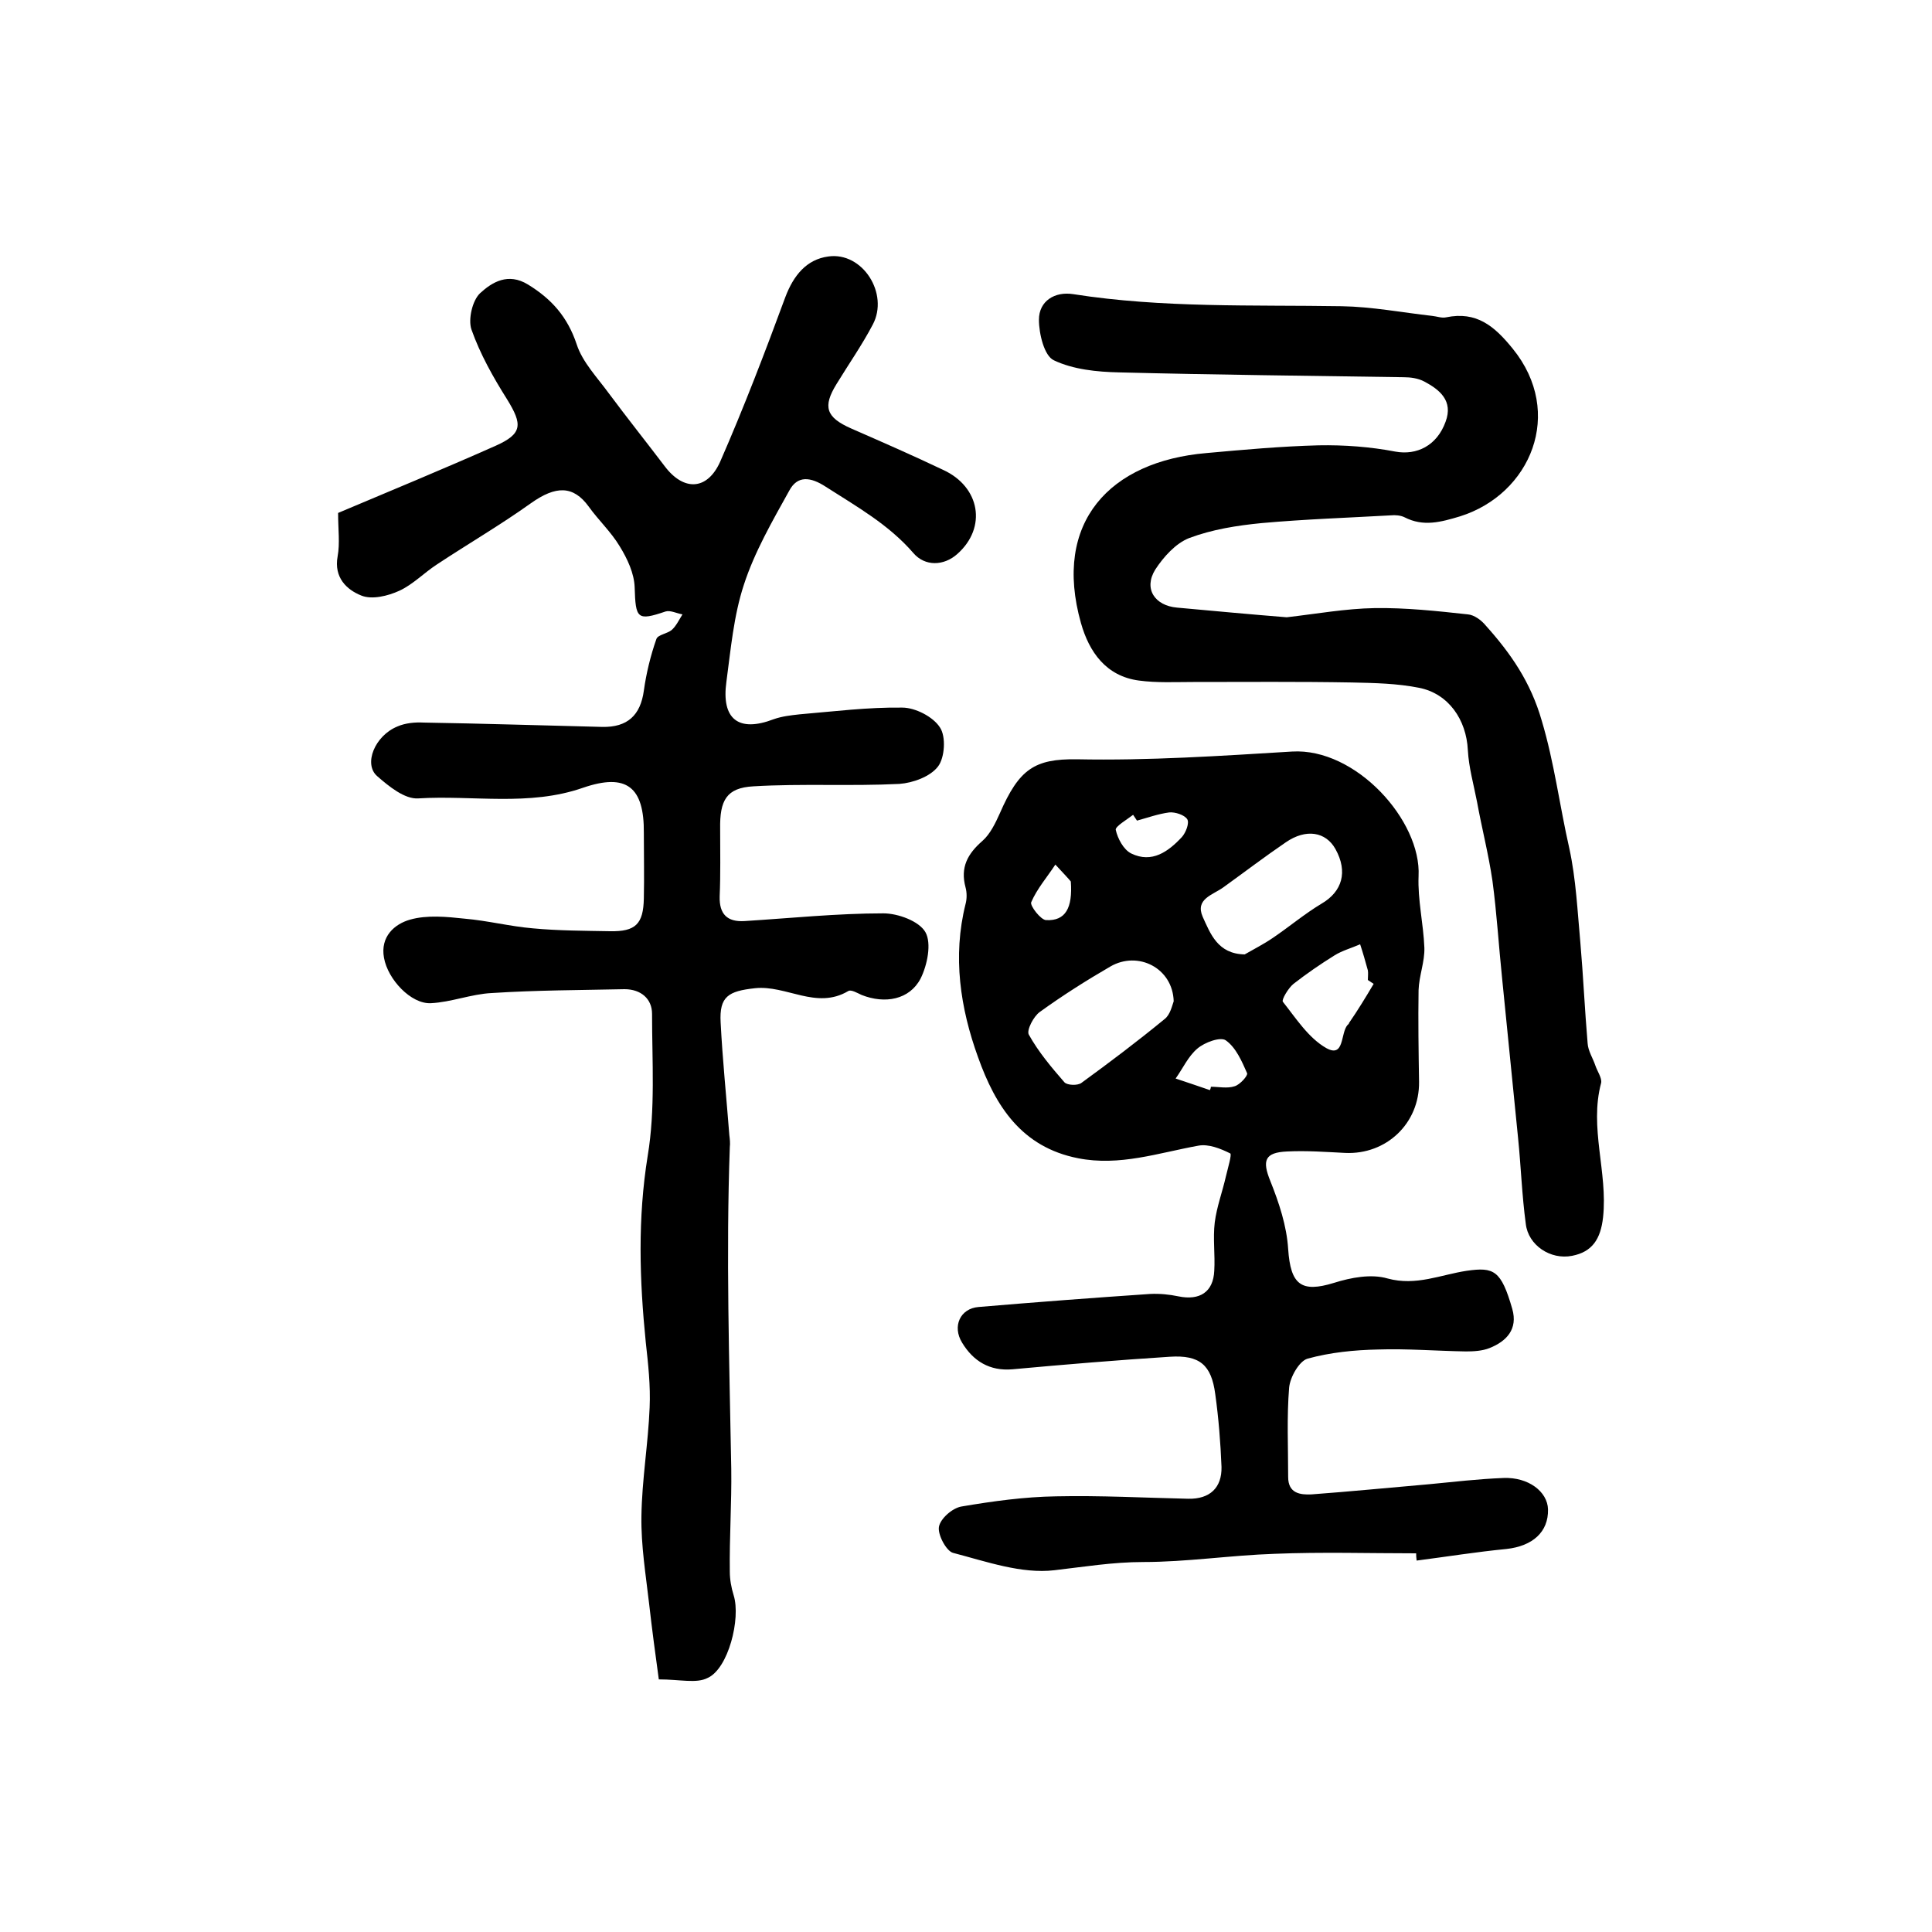
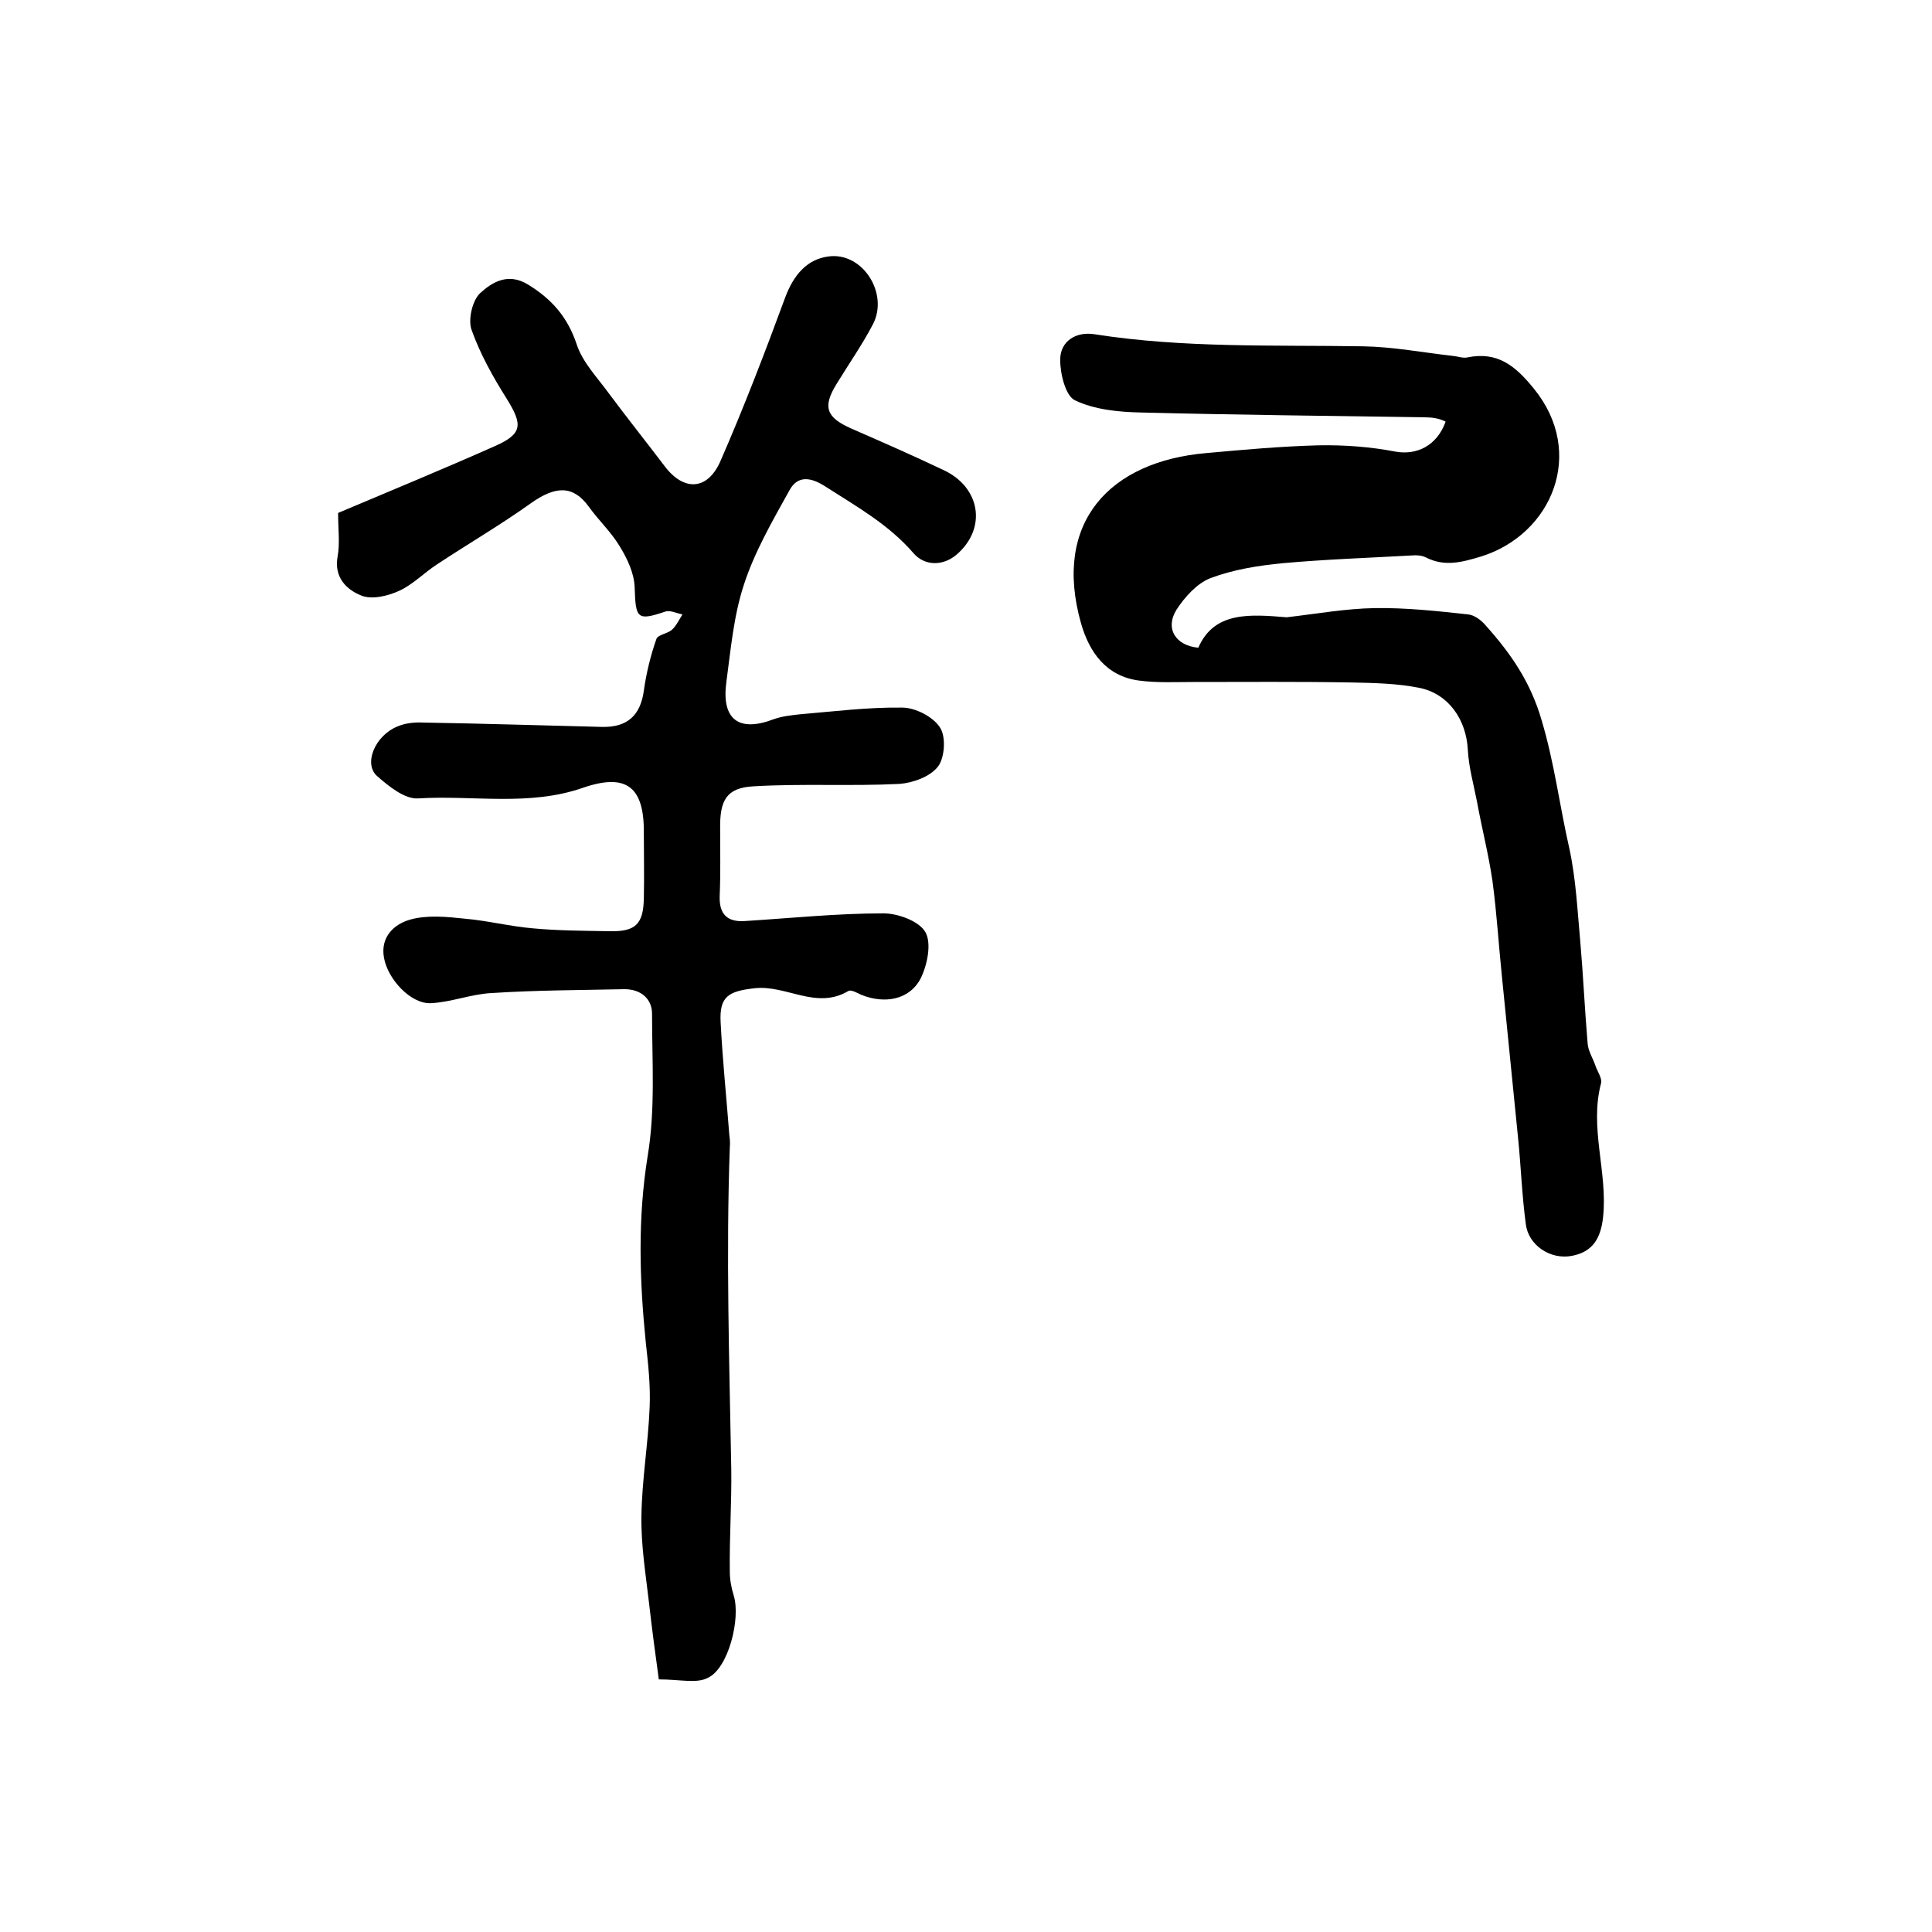
<svg xmlns="http://www.w3.org/2000/svg" version="1.1" id="图层_1" x="0px" y="0px" viewBox="0 0 400 400" style="enable-background:new 0 0 400 400;" xml:space="preserve">
  <style type="text/css">
	.st0{fill:#FFFFFF;}
</style>
  <g>
    <path d="M136.4,347.7c-0.7-5.1-1.4-10.3-2-15.6c-0.7-6.1-1.7-12.1-1.6-18.2c0.1-7.5,1.4-15,1.7-22.5c0.2-4.5-0.3-9-0.8-13.5   c-1.3-12.9-1.7-25.6,0.4-38.6c1.6-9.6,0.9-19.6,0.9-29.4c0-3.1-2.3-5.1-5.7-5.1c-9.2,0.2-18.3,0.2-27.5,0.8   c-4.2,0.2-8.4,1.9-12.6,2.1c-4.1,0.2-8.9-4.9-9.7-9.4c-0.8-4.4,2.2-7,5.4-7.9c3.5-1,7.6-0.6,11.3-0.2c4.7,0.4,9.4,1.6,14.1,2   c5.3,0.5,10.7,0.5,16,0.6c5.3,0.1,6.9-1.5,7-6.8c0.1-4.5,0-9,0-13.5c0.1-9.6-3.6-12.5-12.6-9.4c-11.2,3.9-22.8,1.5-34.1,2.2   c-2.8,0.2-6.1-2.5-8.5-4.6c-2.9-2.5-0.5-8.4,4.2-10.3c1.6-0.7,3.6-0.9,5.4-0.8c12.3,0.2,24.7,0.6,37,0.9c5.2,0.1,7.9-2.4,8.6-7.5   c0.5-3.6,1.4-7.3,2.6-10.7c0.3-0.9,2.3-1.1,3.2-1.9c0.9-0.8,1.5-2.1,2.2-3.2c-1.2-0.2-2.5-0.9-3.5-0.6c-5.9,2-6.2,1.5-6.4-5   c-0.1-2.9-1.5-5.9-3.1-8.5c-1.8-3-4.4-5.4-6.4-8.2c-3.2-4.4-6.8-4.4-12-0.7c-6.3,4.5-13,8.4-19.5,12.7c-2.6,1.7-4.9,4.1-7.7,5.4   c-2.4,1.1-5.7,1.9-7.9,1c-3-1.2-5.7-3.7-4.9-8.1c0.5-2.7,0.1-5.6,0.1-9c10.9-4.6,21.8-9.1,32.6-13.9c5.6-2.5,5.6-4.4,2.4-9.6   c-2.9-4.6-5.6-9.4-7.4-14.5c-0.7-2.1,0.2-6,1.8-7.5c2.5-2.3,5.8-4.3,9.9-1.8c4.9,3,8.2,6.7,10.1,12.4c1.2,3.7,4.3,6.9,6.7,10.2   c3.8,5.1,7.7,10,11.5,15c3.9,5.2,8.8,5.1,11.5-0.9c4.9-11.2,9.3-22.7,13.5-34.1c1.7-4.5,4.4-7.8,8.9-8.4c7.1-1,12.6,7.7,9.2,14.1   c-2.2,4.2-5,8.2-7.5,12.3c-2.9,4.7-2.2,6.9,3,9.2c6.4,2.8,12.8,5.6,19.1,8.6c7.6,3.5,9.1,11.9,2.9,17.4c-2.8,2.5-6.7,2.6-9.1-0.2   c-5.1-5.9-11.7-9.6-18.1-13.7c-3.2-2.1-5.9-2.4-7.6,0.8c-3.5,6.3-7.2,12.7-9.4,19.5c-2.1,6.4-2.7,13.3-3.6,20   c-1.1,7.8,2.5,10.6,9.8,7.8c1.7-0.6,3.5-0.8,5.3-1c7.1-0.6,14.2-1.5,21.3-1.4c2.7,0,6.4,1.9,7.8,4.1c1.3,1.9,1,6.3-0.4,8.1   c-1.6,2.1-5.2,3.4-8,3.6c-10.1,0.5-20.2-0.1-30.2,0.5c-5.6,0.3-7,2.9-6.9,8.8c0,4.7,0.1,9.3-0.1,14c-0.1,3.7,1.6,5.3,5.1,5.1   c9.6-0.6,19.2-1.6,28.8-1.6c3,0,7.4,1.6,8.7,3.9c1.3,2.3,0.4,6.8-1,9.6c-2.3,4.4-7.4,5.3-12.2,3.4c-0.9-0.4-2.2-1.2-2.8-0.8   c-6.6,3.9-12.8-1.3-19.3-0.6c-5.5,0.6-7.4,1.7-7.1,7.1c0.4,7.8,1.2,15.5,1.8,23.3c0.1,0.8,0.2,1.7,0.1,2.5   c-0.8,22.2-0.1,44.4,0.3,66.6c0.1,7.1-0.4,14.2-0.3,21.3c0,1.6,0.3,3.3,0.8,4.9c1.5,4.8-1.1,15.2-5.4,17.1   C144.2,348.6,140.8,347.7,136.4,347.7z" />
-     <path d="M293.2,321.6c-9.8,0-19.5-0.3-29.3,0.1c-9.1,0.3-18.2,1.7-27.2,1.7c-6.3,0-12.3,1-18.4,1.7c-6.8,0.8-14.1-1.8-21-3.6   c-1.4-0.4-3.2-3.8-2.9-5.4c0.3-1.7,2.8-3.9,4.7-4.2c6.5-1.1,13-2,19.6-2.1c9.1-0.2,18.2,0.3,27.3,0.5c4.5,0.1,7-2.3,6.9-6.6   c-0.2-5-0.6-10.1-1.3-15.1c-0.8-6-3.2-8.1-9.4-7.7c-10.9,0.7-21.7,1.6-32.6,2.6c-4.7,0.4-8.1-1.7-10.4-5.5   c-2.1-3.4-0.4-7.1,3.4-7.4c11.8-1,23.7-1.9,35.5-2.7c2-0.1,4,0.1,5.9,0.5c4.4,0.9,7.2-0.9,7.4-5.3c0.2-3.3-0.3-6.7,0.1-10   c0.4-3.2,1.6-6.4,2.3-9.5c0.4-1.7,1.3-4.7,0.9-4.8c-2-1-4.5-2-6.6-1.6c-8.3,1.5-16.3,4.3-24.9,2.6c-11.7-2.3-17.1-10.8-20.7-20.9   c-3.7-10.2-5.3-20.9-2.6-31.7c0.3-1.1,0.3-2.4,0-3.5c-1.1-4.1,0.4-6.9,3.5-9.6c1.6-1.4,2.7-3.7,3.6-5.7c4-9.2,7.2-11.3,15.9-11.2   c14.9,0.3,29.8-0.7,44.6-1.6c13.2-0.8,26.8,14.3,26.2,25.8c-0.2,4.9,1,9.8,1.2,14.8c0.1,2.9-1.1,5.8-1.2,8.8   c-0.1,6.3,0,12.7,0.1,19c0.1,8.6-6.8,15.1-15.3,14.7c-4-0.2-8-0.5-12-0.3c-4.7,0.2-5.2,1.9-3.5,6.1c1.8,4.5,3.4,9.3,3.7,14.1   c0.5,7.4,2.7,9.1,9.5,7c3.5-1.1,7.7-1.9,11.1-0.9c5.9,1.6,11-0.8,16.4-1.6c5.6-0.8,7.1-0.1,9.4,7.9c1.2,4.2-1.2,6.7-4.7,8.1   c-1.5,0.6-3.3,0.7-4.9,0.7c-6.1-0.1-12.2-0.6-18.2-0.4c-4.9,0.1-9.9,0.6-14.6,1.9c-1.7,0.5-3.6,3.8-3.8,6   c-0.5,6.1-0.2,12.3-0.2,18.5c0,3.4,2.5,3.7,4.8,3.6c8.1-0.6,16.2-1.4,24.3-2.1c5.2-0.5,10.3-1.1,15.5-1.3c5.1-0.2,9.1,2.8,9.2,6.5   c0.1,4.7-3.2,7.6-8.6,8.2c-6.2,0.6-12.4,1.6-18.6,2.4C293.2,322.4,293.2,322,293.2,321.6z M243,207.3c-0.2-6.9-7.4-10.5-13.1-7.2   c-5,2.9-9.9,6-14.6,9.4c-1.3,0.9-2.8,3.8-2.3,4.7c2,3.6,4.7,6.8,7.4,9.9c0.6,0.6,2.7,0.7,3.5,0.1c5.9-4.3,11.6-8.6,17.2-13.2   C242.3,210.1,242.7,208.1,243,207.3z M257.7,197.6c1.9-1.1,3.9-2.1,5.8-3.4c3.4-2.3,6.6-5,10.1-7.1c4.3-2.5,5.5-6.6,2.9-11.3   c-2-3.6-6.1-4.3-10.3-1.4c-4.4,3-8.6,6.2-12.9,9.3c-2.2,1.6-5.9,2.4-4.3,6.1C250.6,193.3,252.1,197.5,257.7,197.6z M284.4,203.7   c-0.4-0.3-0.8-0.5-1.2-0.8c0-0.7,0.1-1.4,0-2c-0.5-1.8-1-3.6-1.6-5.4c-1.8,0.8-3.7,1.3-5.3,2.3c-2.9,1.8-5.8,3.8-8.5,5.9   c-1.1,0.9-2.5,3.3-2.2,3.7c2.7,3.4,5.3,7.5,9,9.6c3.8,2.1,2.9-3.1,4.4-4.8c0.1-0.1,0.3-0.2,0.3-0.4   C281.1,209.2,282.8,206.4,284.4,203.7z M250.5,225.7c0.1-0.2,0.2-0.5,0.2-0.7c1.6,0,3.4,0.4,4.9-0.1c1.1-0.3,2.8-2.2,2.6-2.7   c-1.1-2.5-2.3-5.3-4.4-6.8c-1.1-0.8-4.4,0.4-5.9,1.7c-1.9,1.6-3,4.1-4.5,6.2C245.8,224.1,248.2,224.9,250.5,225.7z M235.4,169.9   c-0.3-0.4-0.5-0.8-0.8-1.2c-1.3,1-3.7,2.4-3.6,3.1c0.4,1.8,1.6,4.1,3.2,4.9c4.3,2.1,7.7-0.4,10.5-3.4c0.8-0.9,1.6-2.9,1.1-3.7   c-0.6-0.9-2.5-1.5-3.7-1.4C239.8,168.5,237.6,169.3,235.4,169.9z M221.7,182.5c-0.4-0.5-1.8-2-3.2-3.5c-1.7,2.6-3.8,5-5,7.8   c-0.3,0.7,2,3.7,3.1,3.7C220.6,190.7,222.1,188,221.7,182.5z" />
-     <path d="M266.4,127.8c6.1-0.7,12.2-1.8,18.2-1.9c6.4-0.1,12.9,0.6,19.3,1.3c1.3,0.1,2.8,1.2,3.7,2.3c5.2,5.8,9.3,11.7,11.6,19.7   c2.6,8.7,3.7,17.6,5.7,26.4c1.4,6.4,1.7,13.1,2.3,19.6c0.6,6.9,0.9,13.8,1.5,20.8c0.1,1.6,1.1,3.1,1.6,4.6c0.4,1.2,1.4,2.6,1.2,3.6   c-2.5,9.3,1.4,18.5,0.4,27.8c-0.5,4.6-2.3,7.2-6.4,8c-4.5,0.9-9.1-2.2-9.6-6.6c-0.8-5.9-1-11.9-1.6-17.8c-1.1-11-2.2-22-3.3-33   c-0.7-6.7-1.1-13.5-2-20.2c-0.8-5.5-2.2-10.9-3.2-16.4c-0.7-3.6-1.7-7.1-1.9-10.7c-0.3-6.3-4-11.7-10.1-12.9   c-4.5-0.9-9.2-1-13.9-1.1c-11-0.2-21.9-0.1-32.9-0.1c-3.7,0-7.5,0.2-11.2-0.3c-6.8-0.9-10.3-5.9-12-11.9c-5.9-20.9,6-33.5,26-35.2   c7.7-0.7,15.5-1.4,23.2-1.6c5.3-0.1,10.7,0.3,15.9,1.3c4.4,0.8,8.6-1.2,10.4-6.2c1.6-4.3-1.2-6.6-4.4-8.3c-1.3-0.7-2.9-0.9-4.3-0.9   c-19.6-0.3-39.2-0.5-58.9-1c-4.6-0.1-9.5-0.6-13.5-2.5c-2-0.9-3.1-5.5-3.1-8.4c0-3.9,3.3-5.9,7.1-5.3c18.5,2.9,37.1,2.2,55.6,2.5   c6.2,0.1,12.5,1.3,18.7,2c1,0.1,2,0.5,2.9,0.3c6.3-1.3,10,1.8,13.8,6.5c10.8,13.3,3.7,30.1-10.9,34.7c-4,1.2-7.6,2.2-11.5,0.2   c-0.8-0.4-1.9-0.5-2.9-0.4c-8.9,0.5-17.8,0.8-26.7,1.6c-5.1,0.5-10.2,1.3-15,3.1c-2.8,1.1-5.3,3.9-7,6.5c-2.5,4-0.1,7.5,4.5,7.9   C251.4,126.5,258.9,127.2,266.4,127.8z" />
+     <path d="M266.4,127.8c6.1-0.7,12.2-1.8,18.2-1.9c6.4-0.1,12.9,0.6,19.3,1.3c1.3,0.1,2.8,1.2,3.7,2.3c5.2,5.8,9.3,11.7,11.6,19.7   c2.6,8.7,3.7,17.6,5.7,26.4c1.4,6.4,1.7,13.1,2.3,19.6c0.6,6.9,0.9,13.8,1.5,20.8c0.1,1.6,1.1,3.1,1.6,4.6c0.4,1.2,1.4,2.6,1.2,3.6   c-2.5,9.3,1.4,18.5,0.4,27.8c-0.5,4.6-2.3,7.2-6.4,8c-4.5,0.9-9.1-2.2-9.6-6.6c-0.8-5.9-1-11.9-1.6-17.8c-1.1-11-2.2-22-3.3-33   c-0.7-6.7-1.1-13.5-2-20.2c-0.8-5.5-2.2-10.9-3.2-16.4c-0.7-3.6-1.7-7.1-1.9-10.7c-0.3-6.3-4-11.7-10.1-12.9   c-4.5-0.9-9.2-1-13.9-1.1c-11-0.2-21.9-0.1-32.9-0.1c-3.7,0-7.5,0.2-11.2-0.3c-6.8-0.9-10.3-5.9-12-11.9c-5.9-20.9,6-33.5,26-35.2   c7.7-0.7,15.5-1.4,23.2-1.6c5.3-0.1,10.7,0.3,15.9,1.3c4.4,0.8,8.6-1.2,10.4-6.2c-1.3-0.7-2.9-0.9-4.3-0.9   c-19.6-0.3-39.2-0.5-58.9-1c-4.6-0.1-9.5-0.6-13.5-2.5c-2-0.9-3.1-5.5-3.1-8.4c0-3.9,3.3-5.9,7.1-5.3c18.5,2.9,37.1,2.2,55.6,2.5   c6.2,0.1,12.5,1.3,18.7,2c1,0.1,2,0.5,2.9,0.3c6.3-1.3,10,1.8,13.8,6.5c10.8,13.3,3.7,30.1-10.9,34.7c-4,1.2-7.6,2.2-11.5,0.2   c-0.8-0.4-1.9-0.5-2.9-0.4c-8.9,0.5-17.8,0.8-26.7,1.6c-5.1,0.5-10.2,1.3-15,3.1c-2.8,1.1-5.3,3.9-7,6.5c-2.5,4-0.1,7.5,4.5,7.9   C251.4,126.5,258.9,127.2,266.4,127.8z" />
  </g>
</svg>